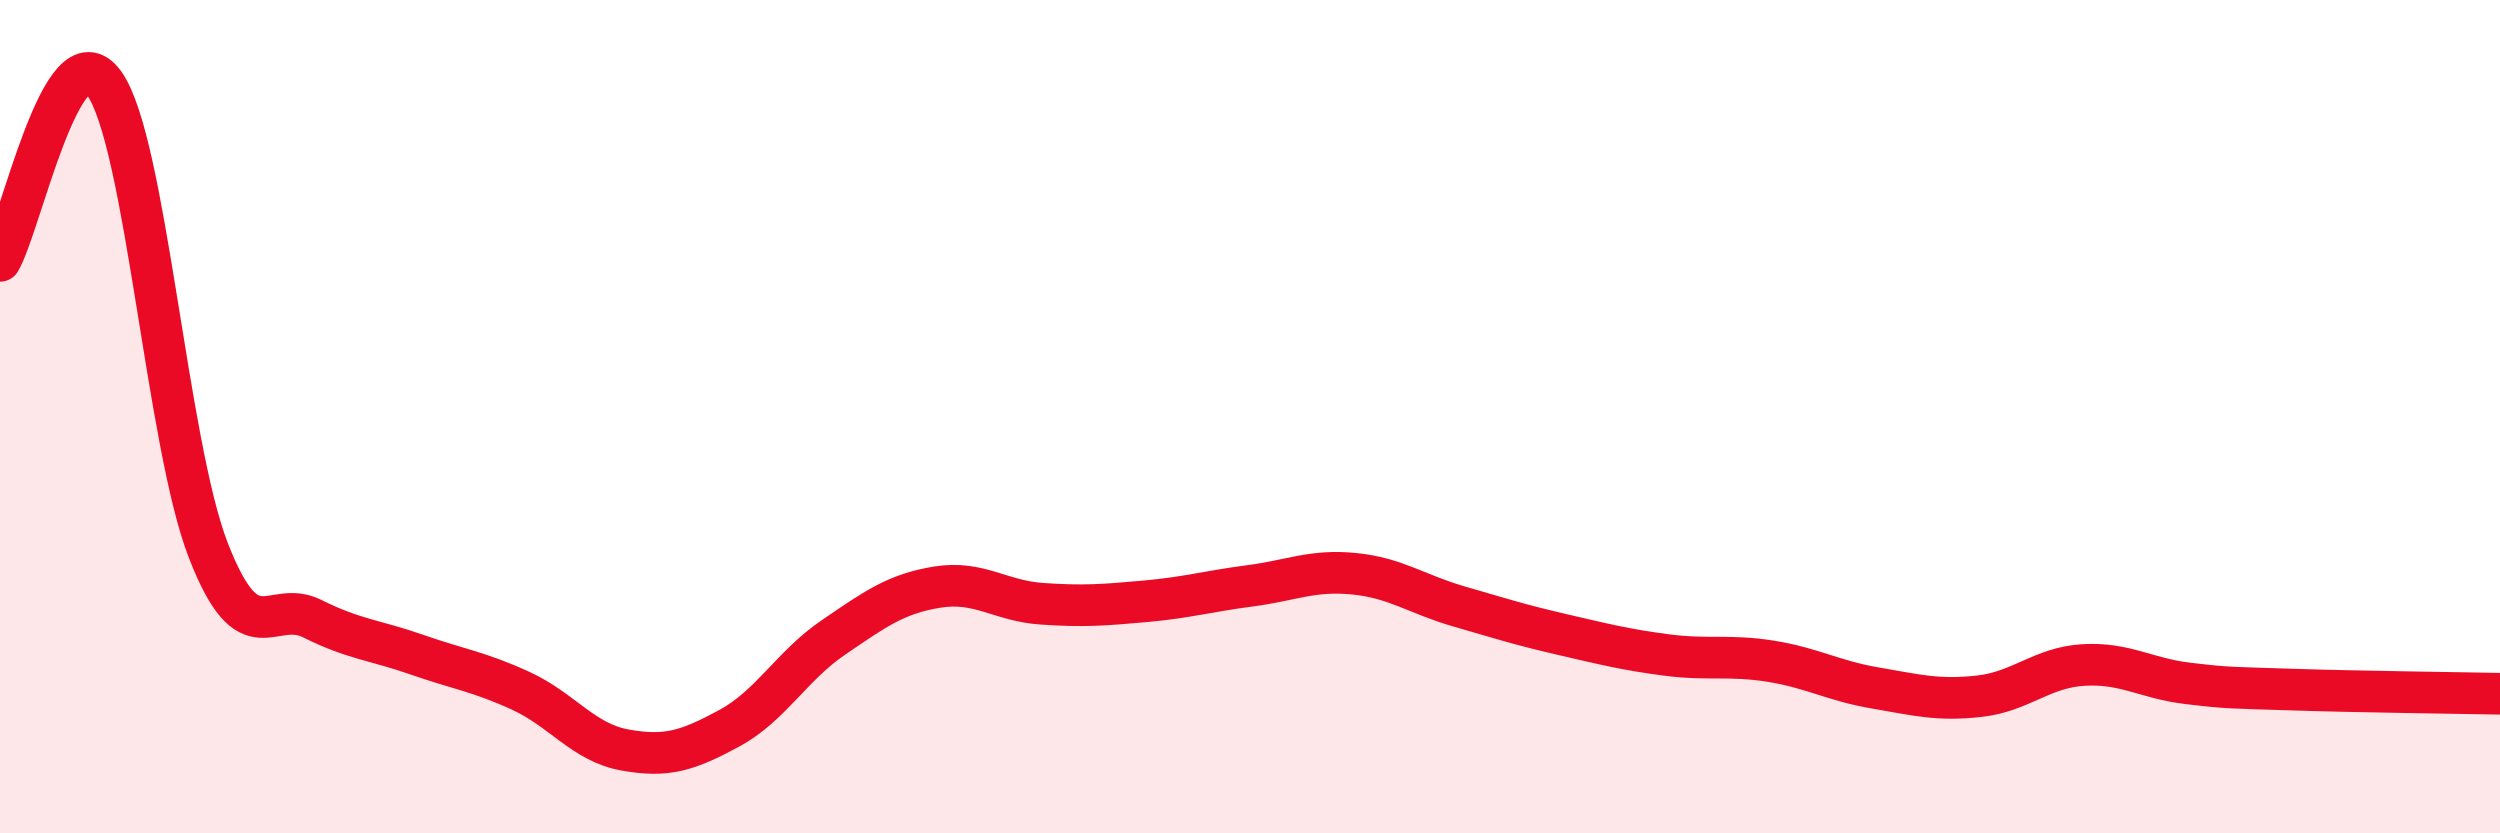
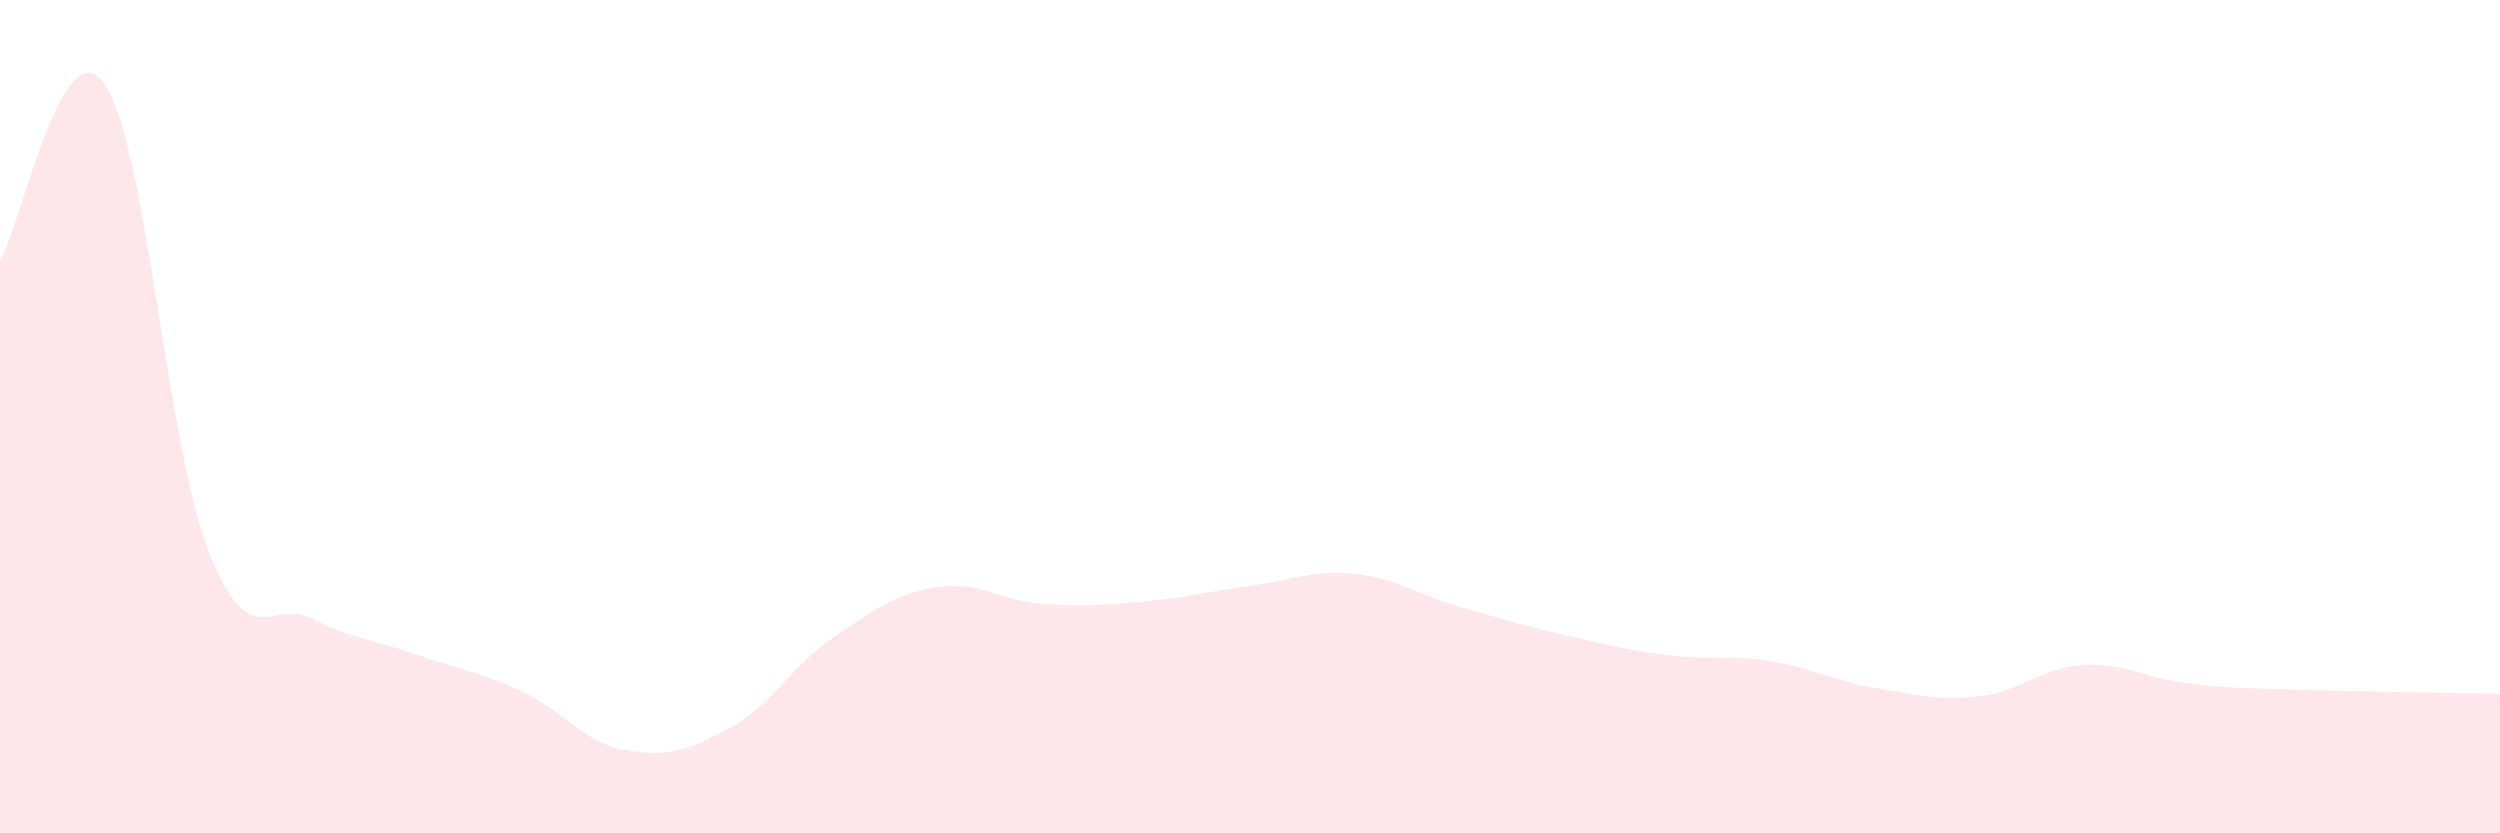
<svg xmlns="http://www.w3.org/2000/svg" width="60" height="20" viewBox="0 0 60 20">
  <path d="M 0,6.26 C 0.5,5.41 1.5,0.61 2.5,2 C 3.5,3.39 4,10.64 5,13.21 C 6,15.78 6.5,14.35 7.5,14.85 C 8.5,15.35 9,15.36 10,15.71 C 11,16.06 11.5,16.12 12.5,16.58 C 13.5,17.04 14,17.82 15,18 C 16,18.18 16.5,18.02 17.5,17.48 C 18.5,16.94 19,15.98 20,15.3 C 21,14.62 21.5,14.25 22.5,14.09 C 23.5,13.93 24,14.42 25,14.49 C 26,14.56 26.5,14.52 27.5,14.43 C 28.5,14.34 29,14.19 30,14.06 C 31,13.93 31.5,13.67 32.5,13.77 C 33.5,13.87 34,14.26 35,14.55 C 36,14.84 36.5,15 37.5,15.23 C 38.5,15.46 39,15.59 40,15.72 C 41,15.85 41.5,15.71 42.5,15.87 C 43.5,16.03 44,16.34 45,16.51 C 46,16.68 46.5,16.82 47.5,16.71 C 48.5,16.6 49,16.02 50,15.96 C 51,15.9 51.5,16.28 52.5,16.4 C 53.5,16.52 53.5,16.5 55,16.55 C 56.5,16.6 59,16.63 60,16.65L60 20L0 20Z" fill="#EB0A25" opacity="0.1" stroke-linecap="round" stroke-linejoin="round" />
-   <path d="M 0,6.26 C 0.5,5.41 1.5,0.61 2.5,2 C 3.5,3.39 4,10.64 5,13.21 C 6,15.78 6.5,14.35 7.5,14.85 C 8.5,15.35 9,15.36 10,15.71 C 11,16.06 11.5,16.12 12.5,16.58 C 13.5,17.04 14,17.82 15,18 C 16,18.18 16.5,18.02 17.5,17.48 C 18.5,16.94 19,15.98 20,15.3 C 21,14.62 21.5,14.25 22.5,14.09 C 23.5,13.93 24,14.42 25,14.49 C 26,14.56 26.5,14.52 27.5,14.43 C 28.5,14.34 29,14.19 30,14.06 C 31,13.93 31.5,13.67 32.5,13.77 C 33.5,13.87 34,14.26 35,14.55 C 36,14.84 36.5,15 37.5,15.23 C 38.5,15.46 39,15.59 40,15.72 C 41,15.85 41.5,15.71 42.5,15.87 C 43.5,16.03 44,16.34 45,16.51 C 46,16.68 46.5,16.82 47.5,16.71 C 48.5,16.6 49,16.02 50,15.96 C 51,15.9 51.5,16.28 52.5,16.4 C 53.5,16.52 53.5,16.5 55,16.55 C 56.5,16.6 59,16.63 60,16.65" stroke="#EB0A25" stroke-width="1" fill="none" stroke-linecap="round" stroke-linejoin="round" />
</svg>